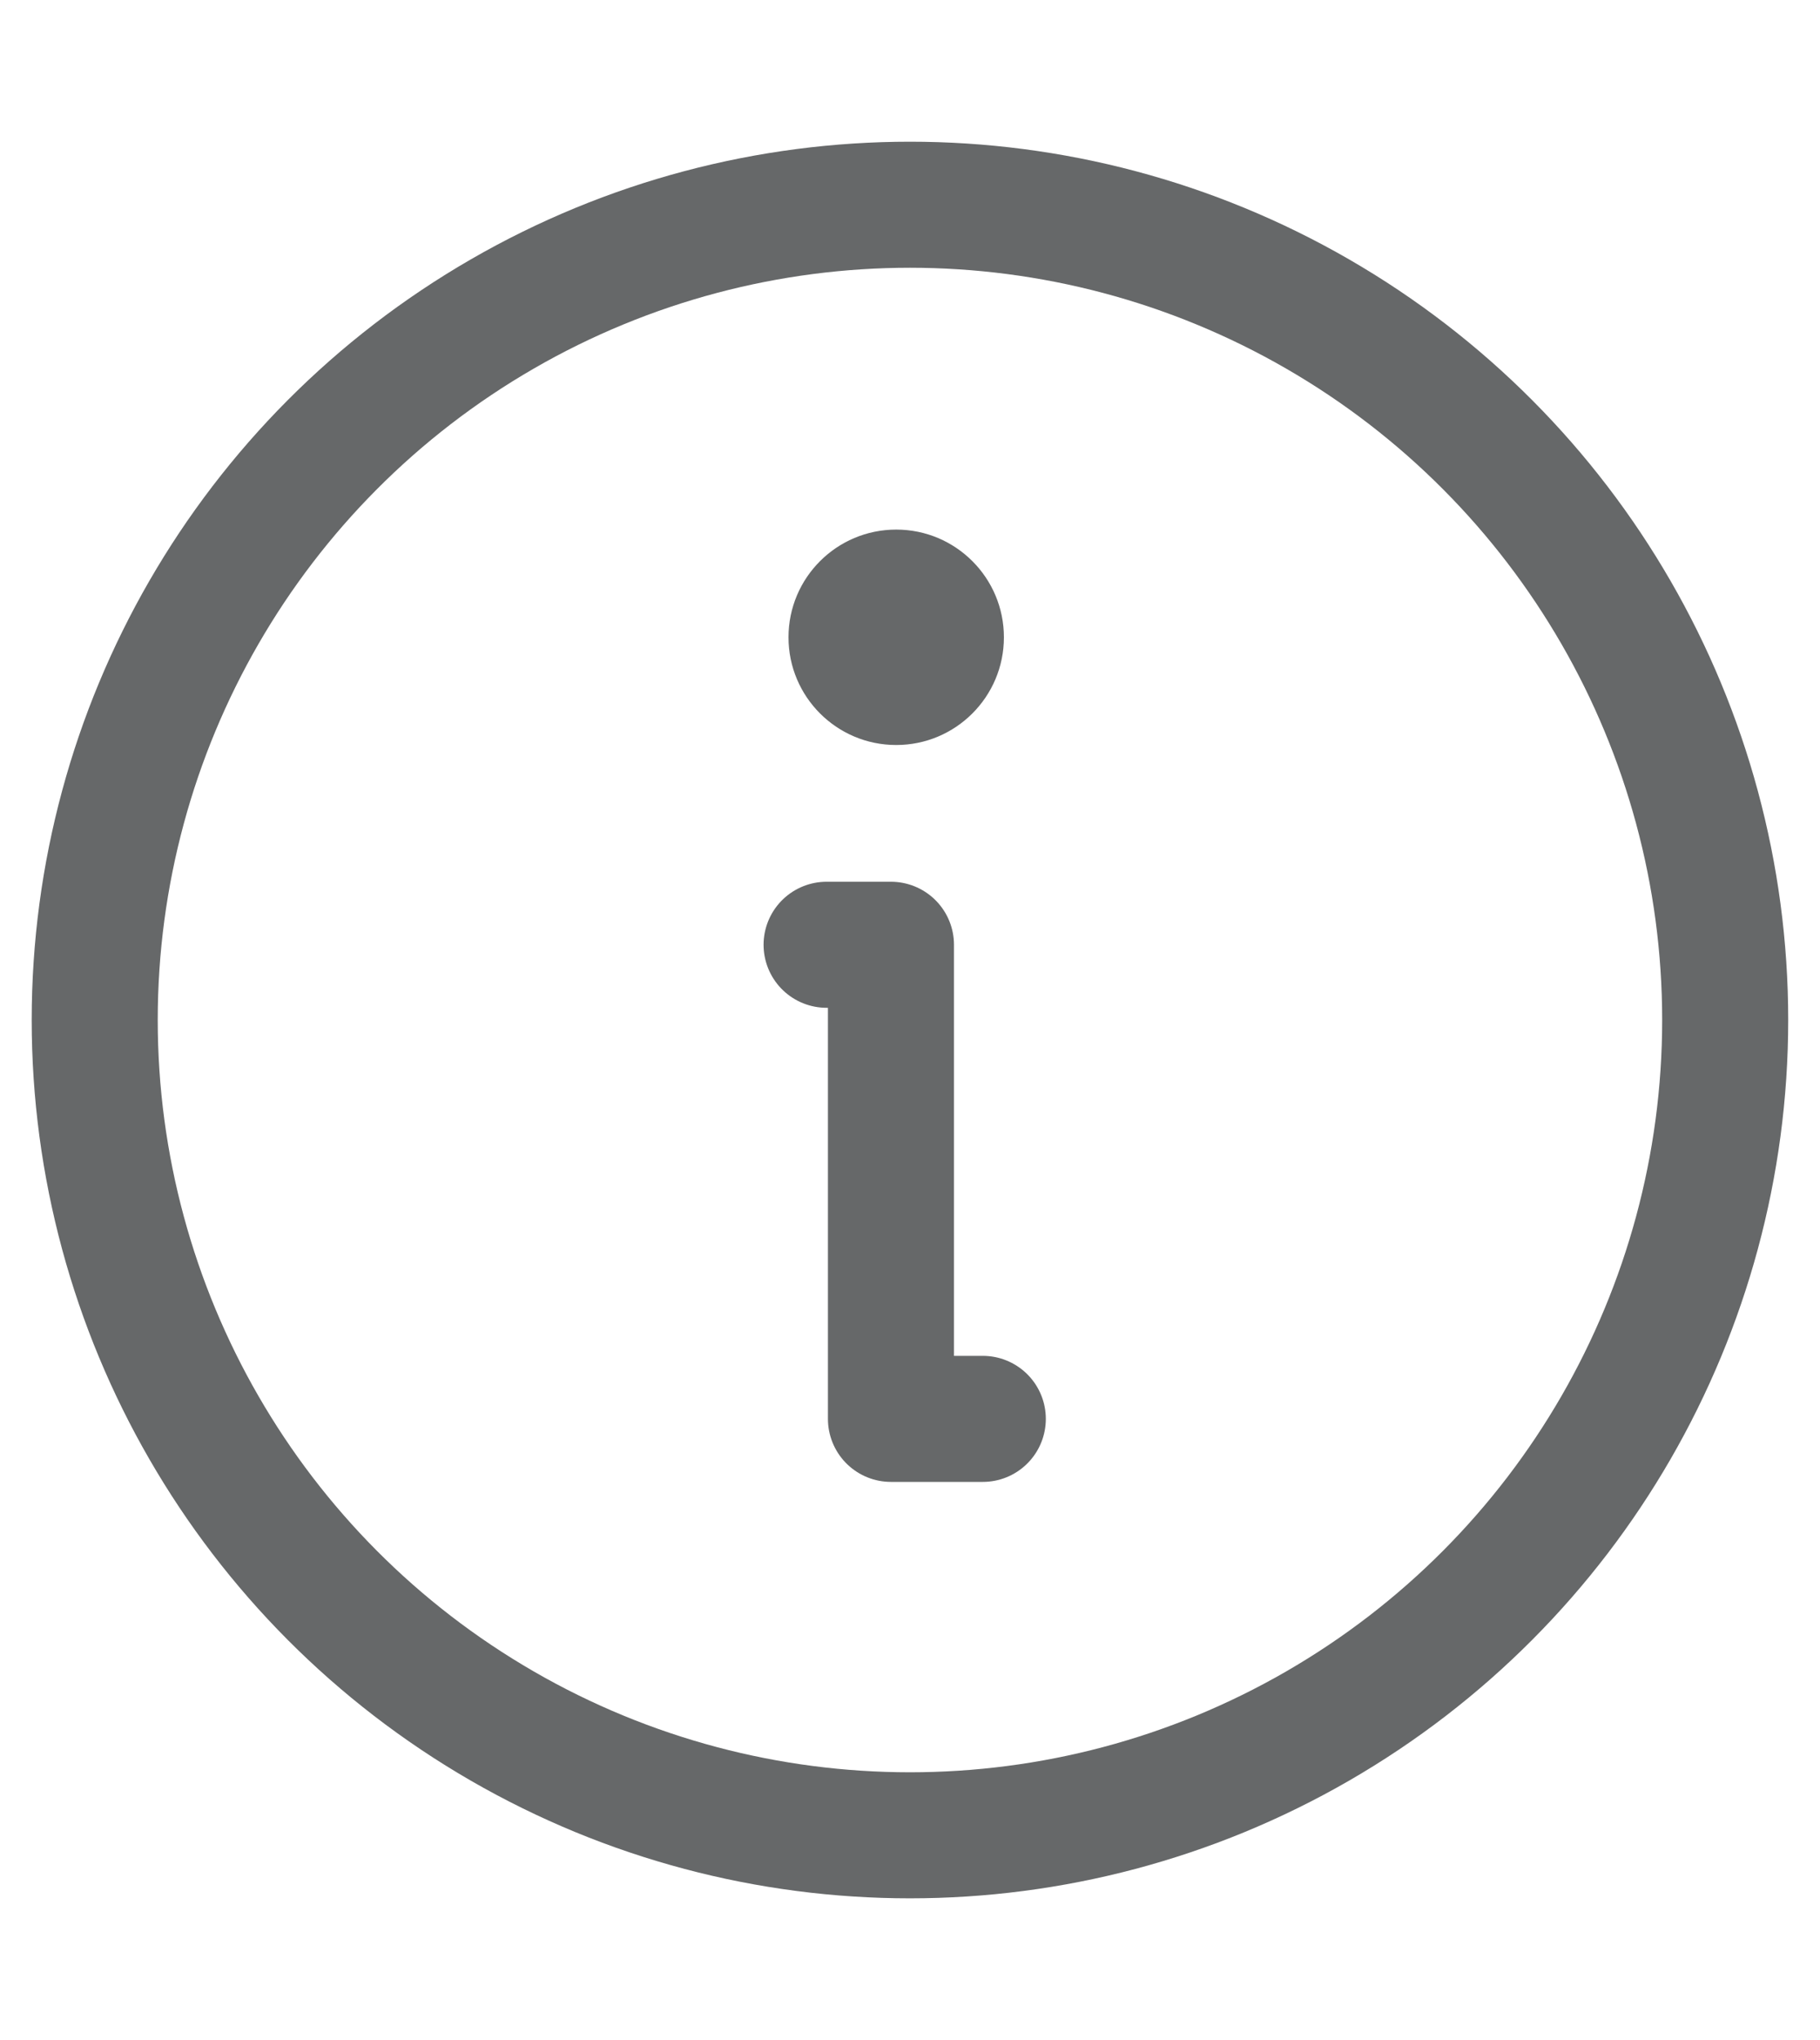
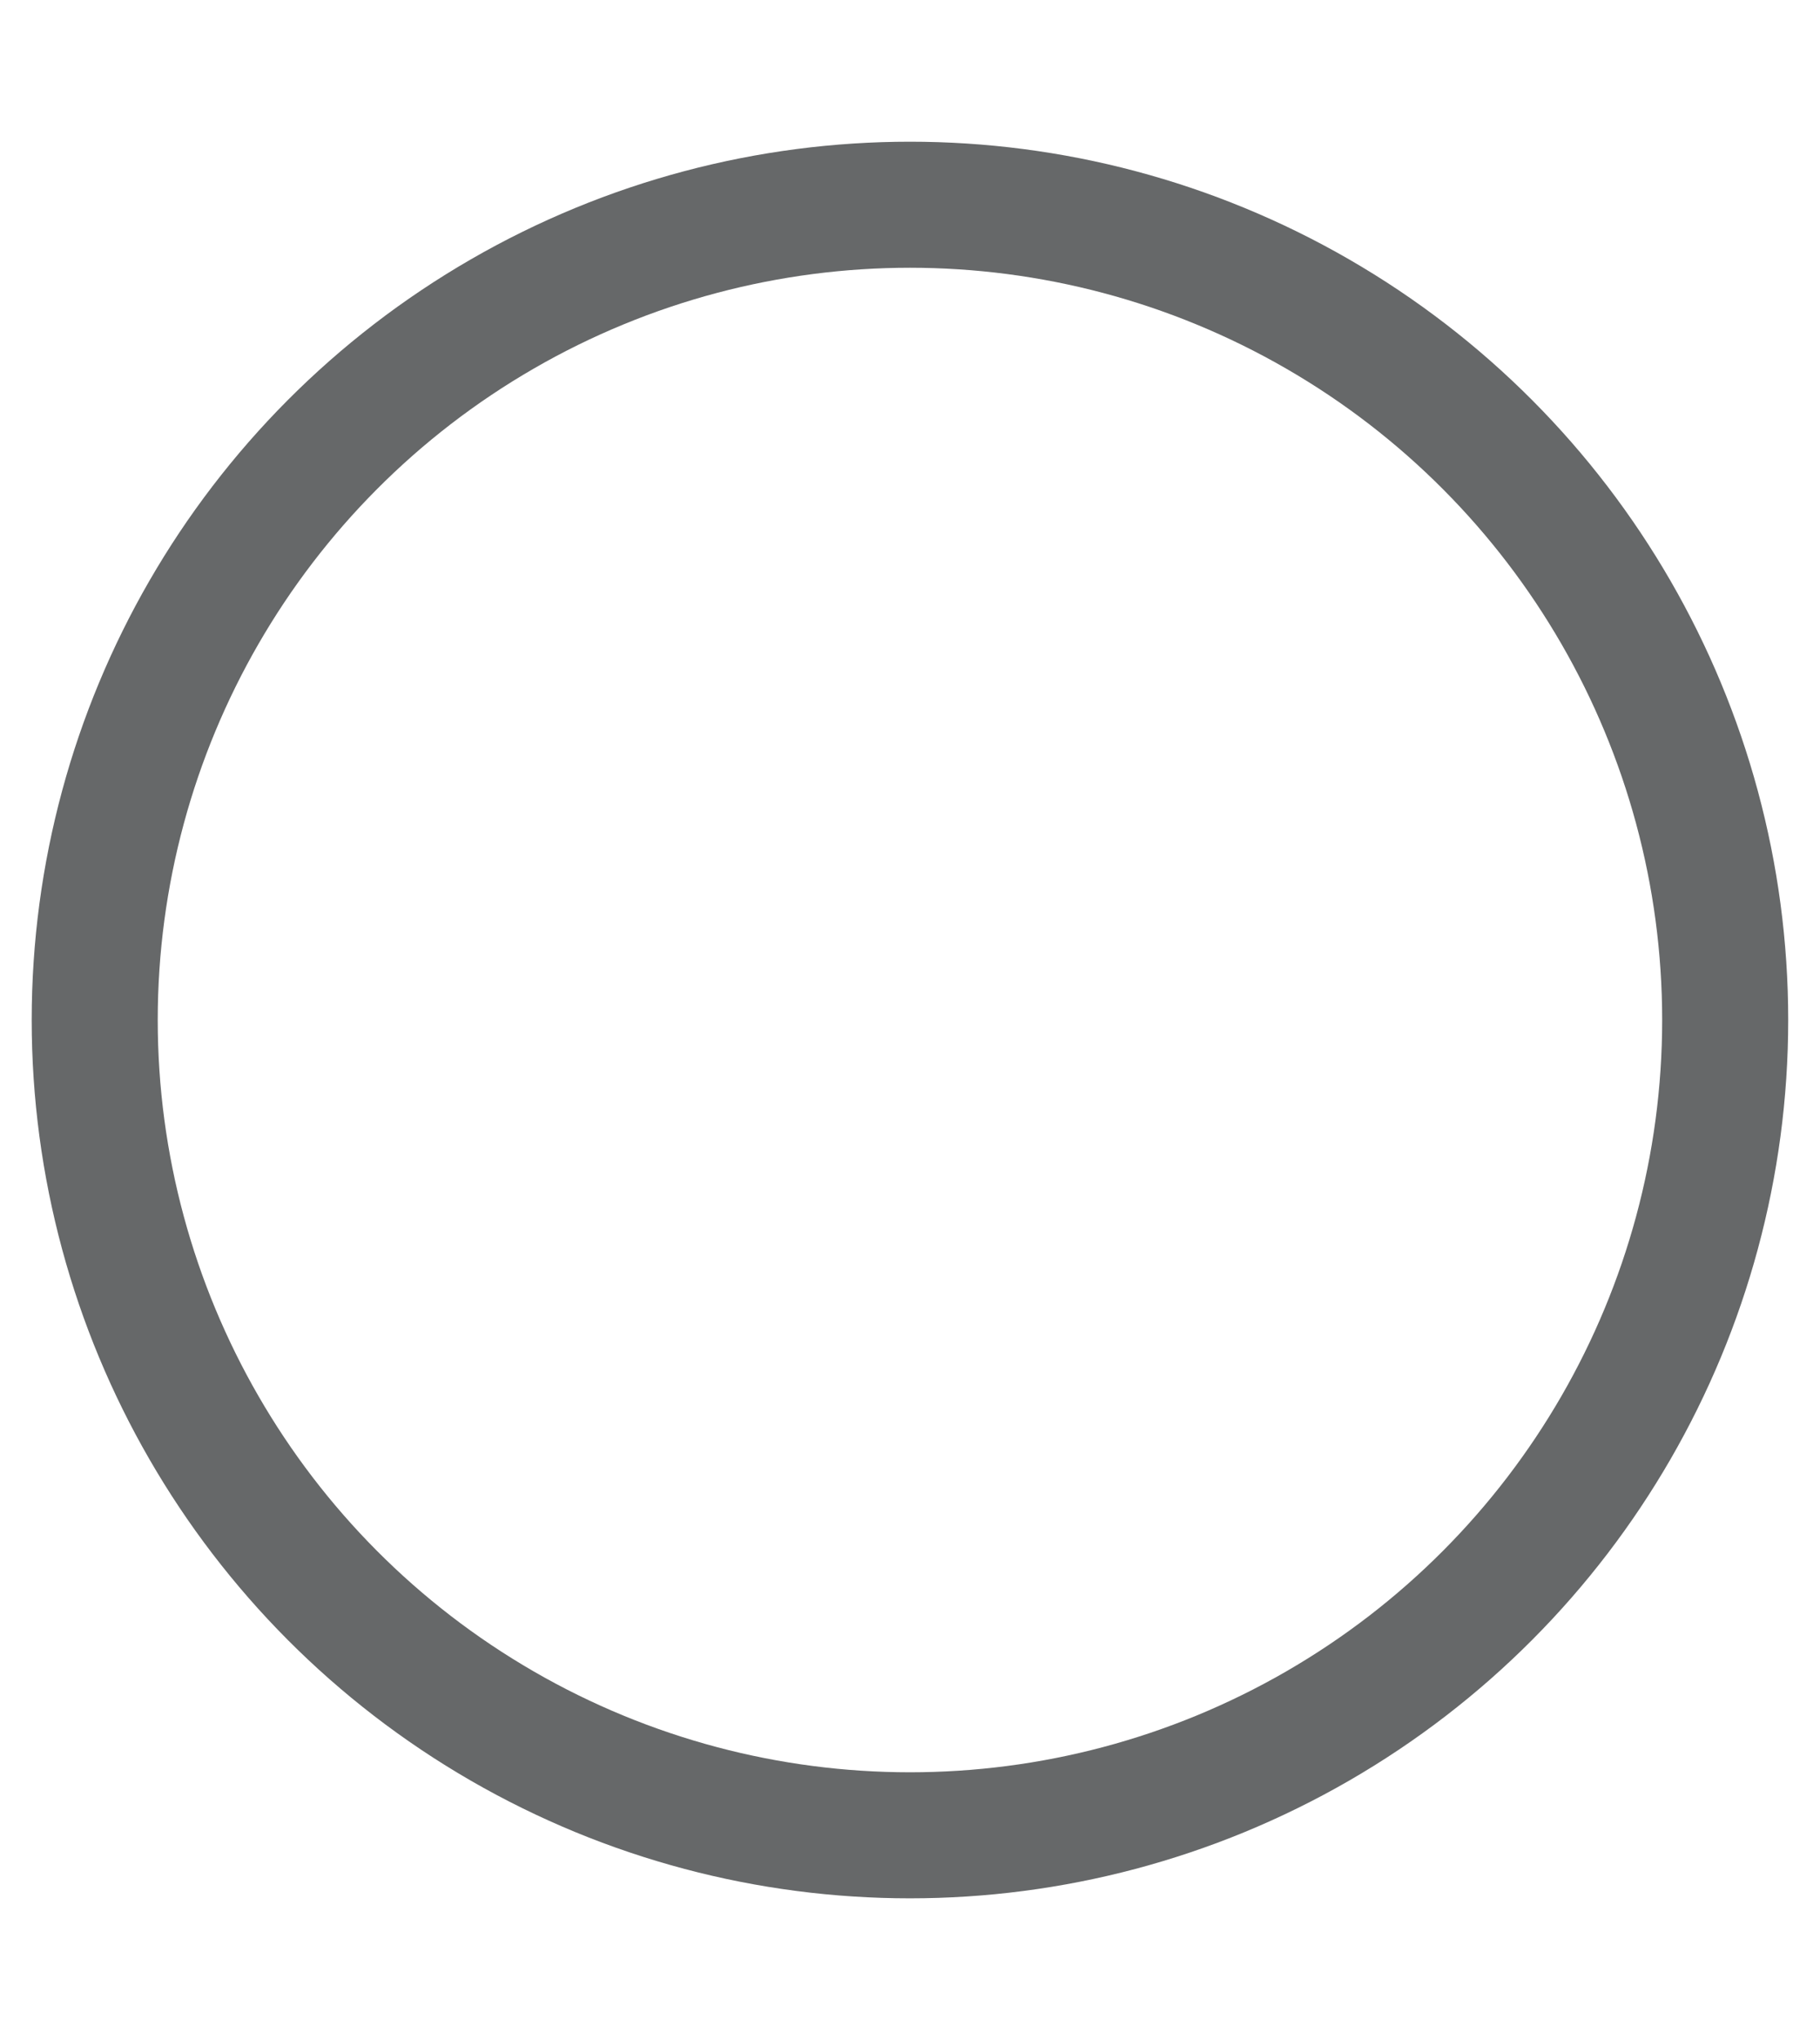
<svg xmlns="http://www.w3.org/2000/svg" id="Capa_1" data-name="Capa 1" viewBox="0 0 190.61 213.65">
  <defs>
    <style>.cls-1,.cls-2{fill:none;stroke:#666869;stroke-width:13.2px;}.cls-1{stroke-linecap:round;stroke-linejoin:round;}.cls-2{stroke-miterlimit:10;}.cls-3{fill:#666869;}</style>
  </defs>
-   <polyline class="cls-1" points="86.57 98.94 93.31 98.94 93.31 148.59 102.93 148.59" />
  <circle class="cls-2" cx="95.3" cy="106.82" r="85.38" />
-   <circle class="cls-3" cx="93.86" cy="66.74" r="11.28" />
</svg>